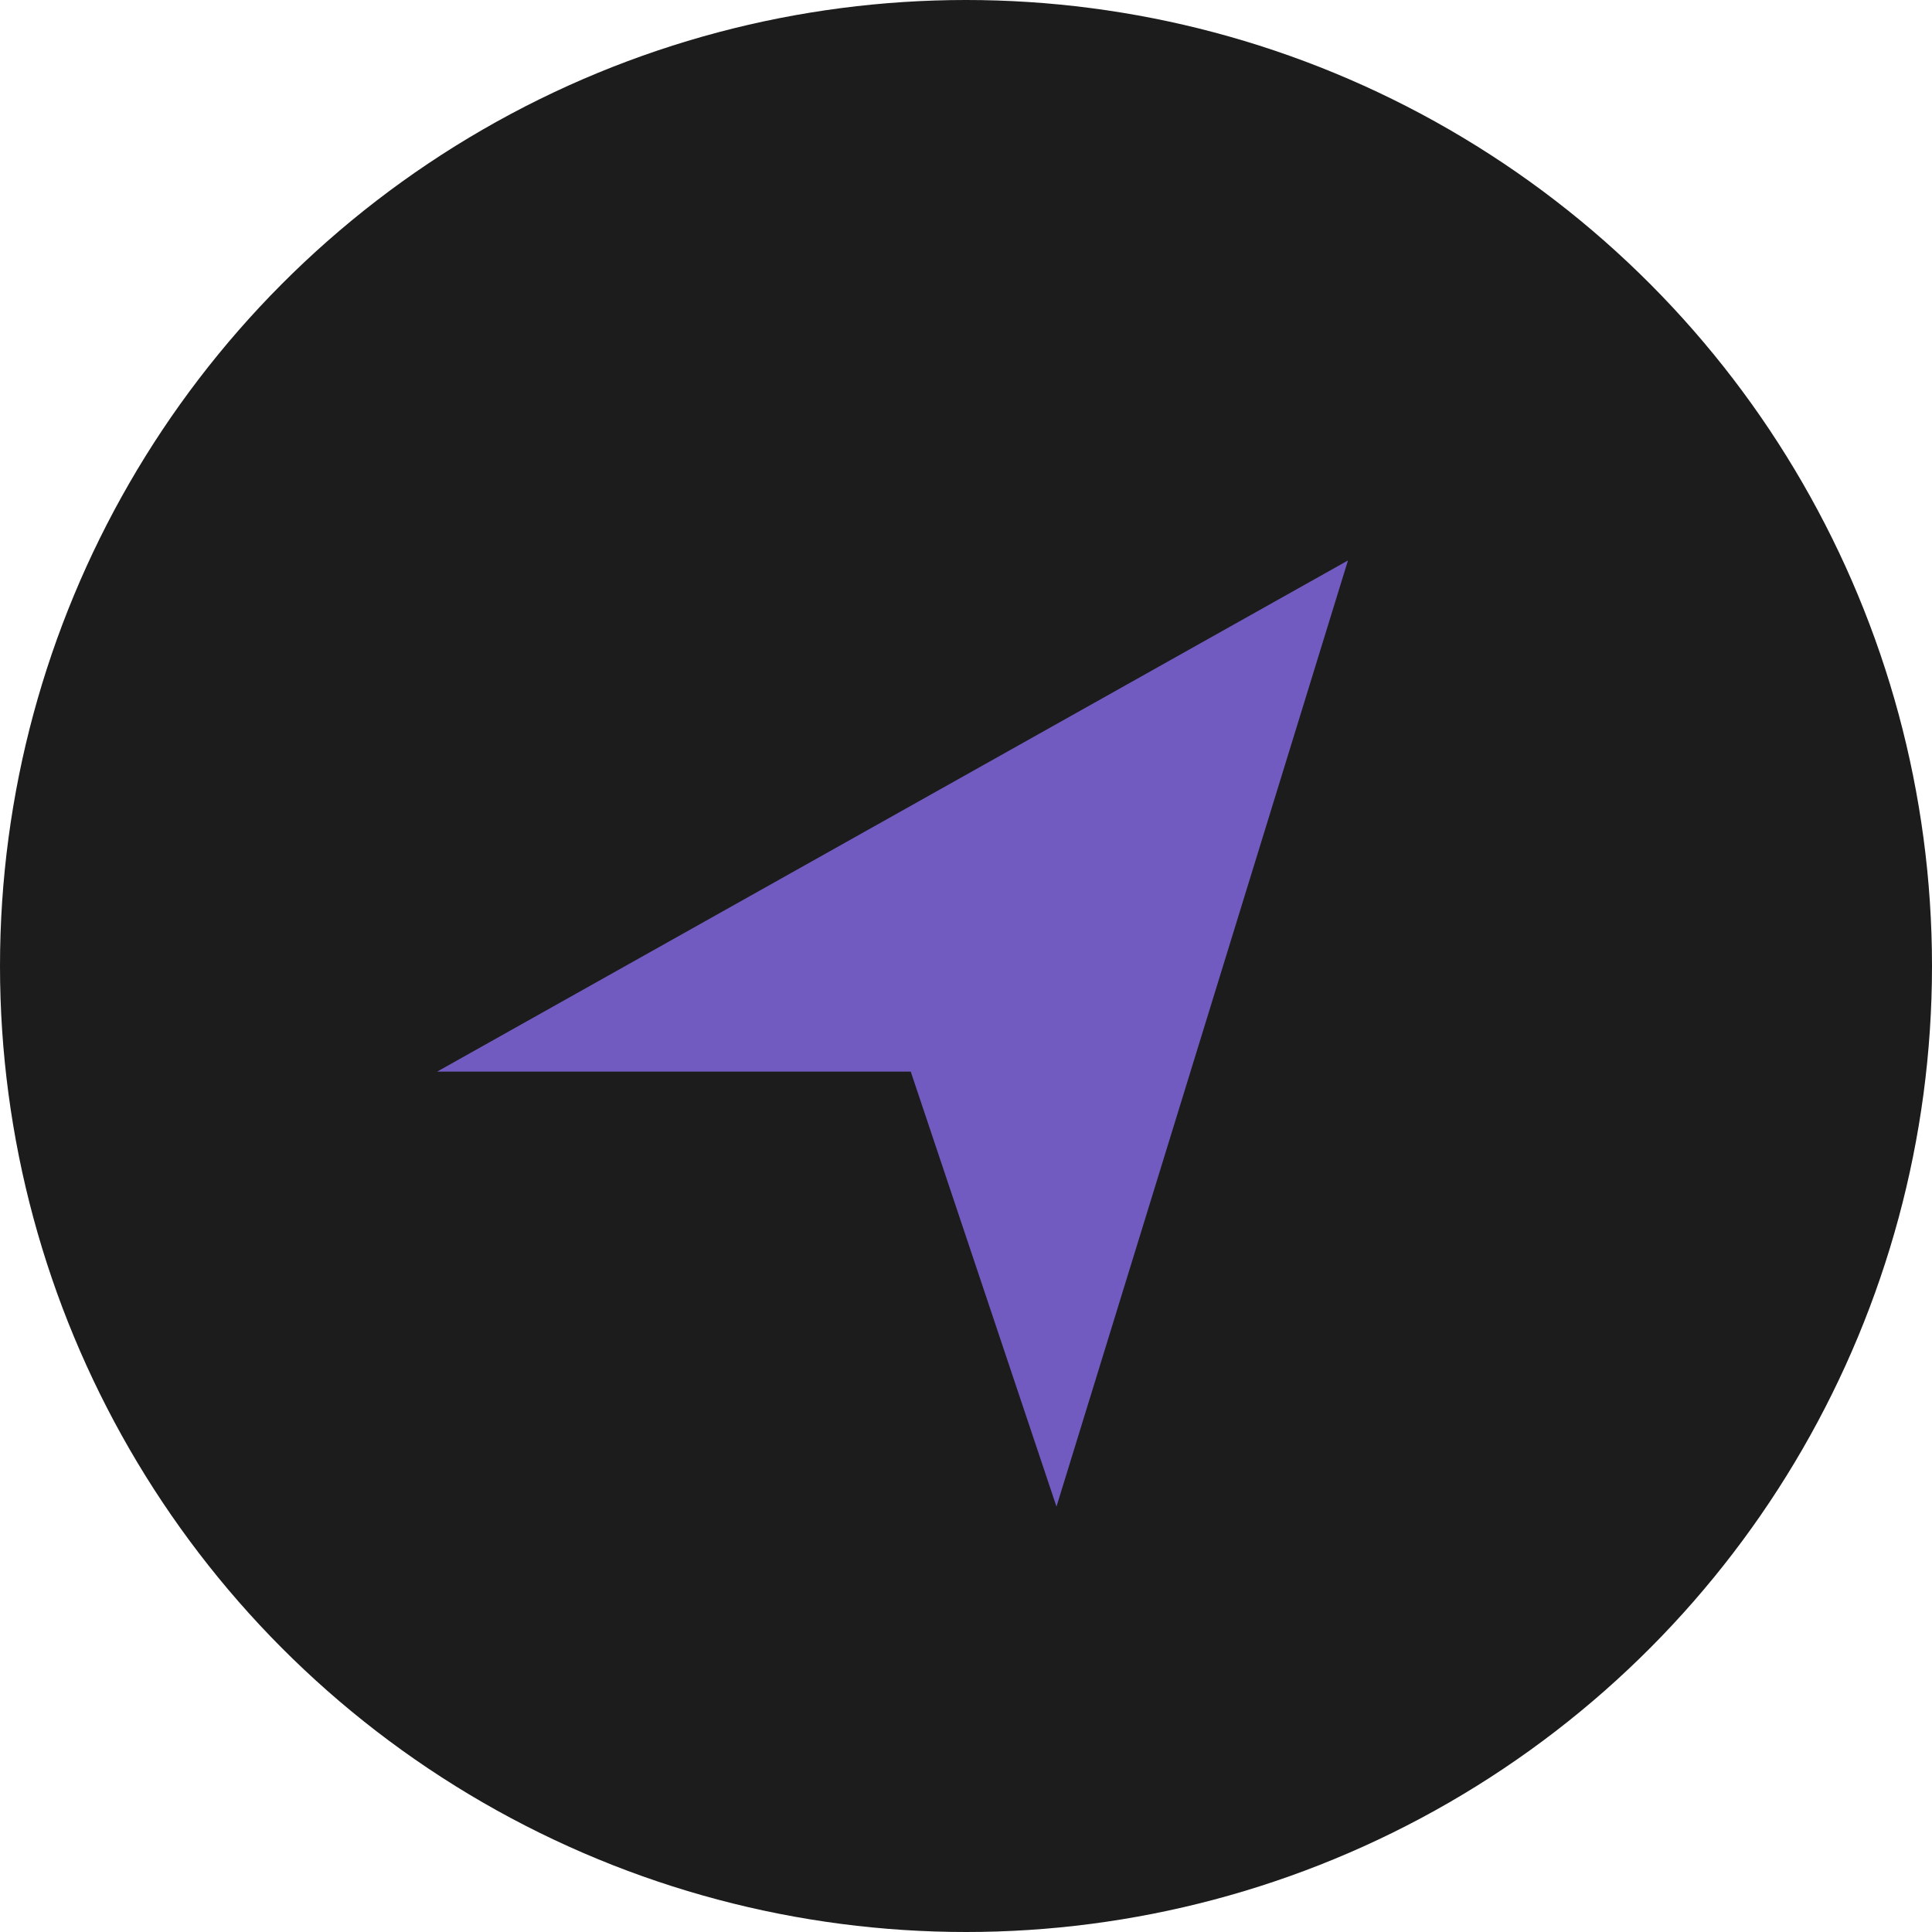
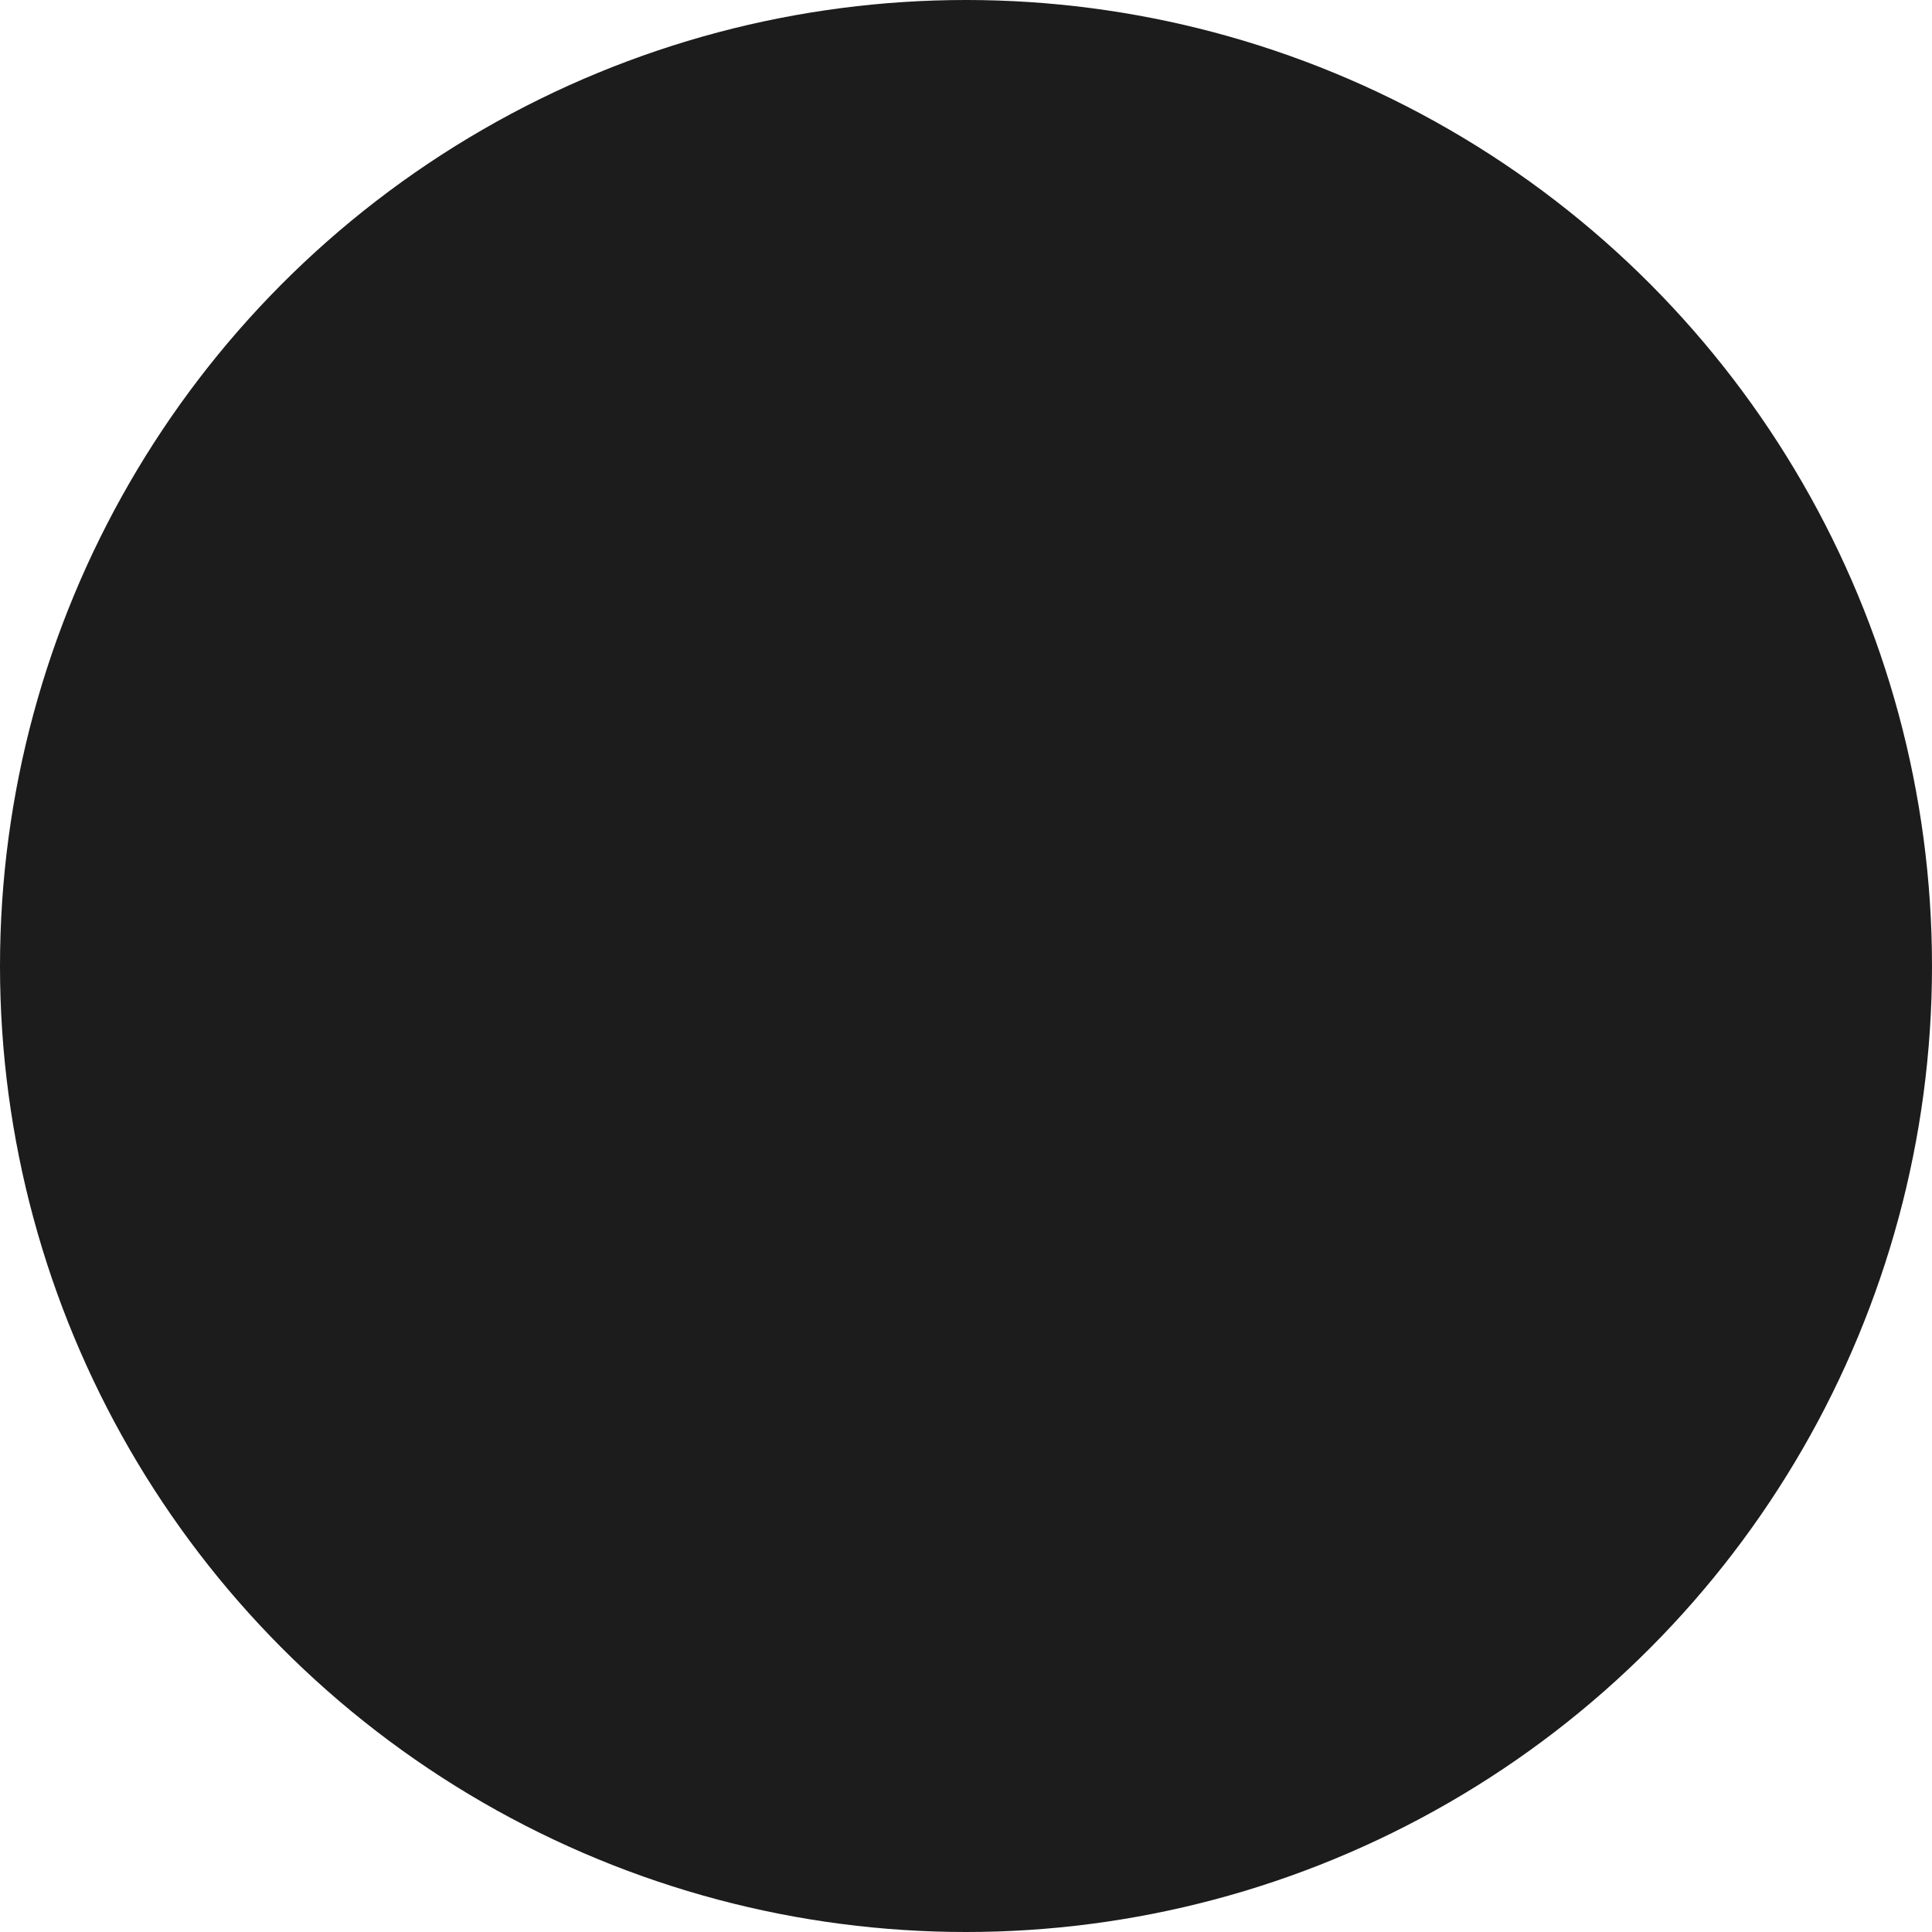
<svg xmlns="http://www.w3.org/2000/svg" width="30" height="30" viewBox="0 0 30 30" fill="none">
  <circle cx="15" cy="15" r="15" fill="#1C1C1C" />
-   <path d="M16.405 23.394L14.142 16.64H6.788L20.931 8.703L16.405 23.394Z" fill="#725BC0" />
</svg>